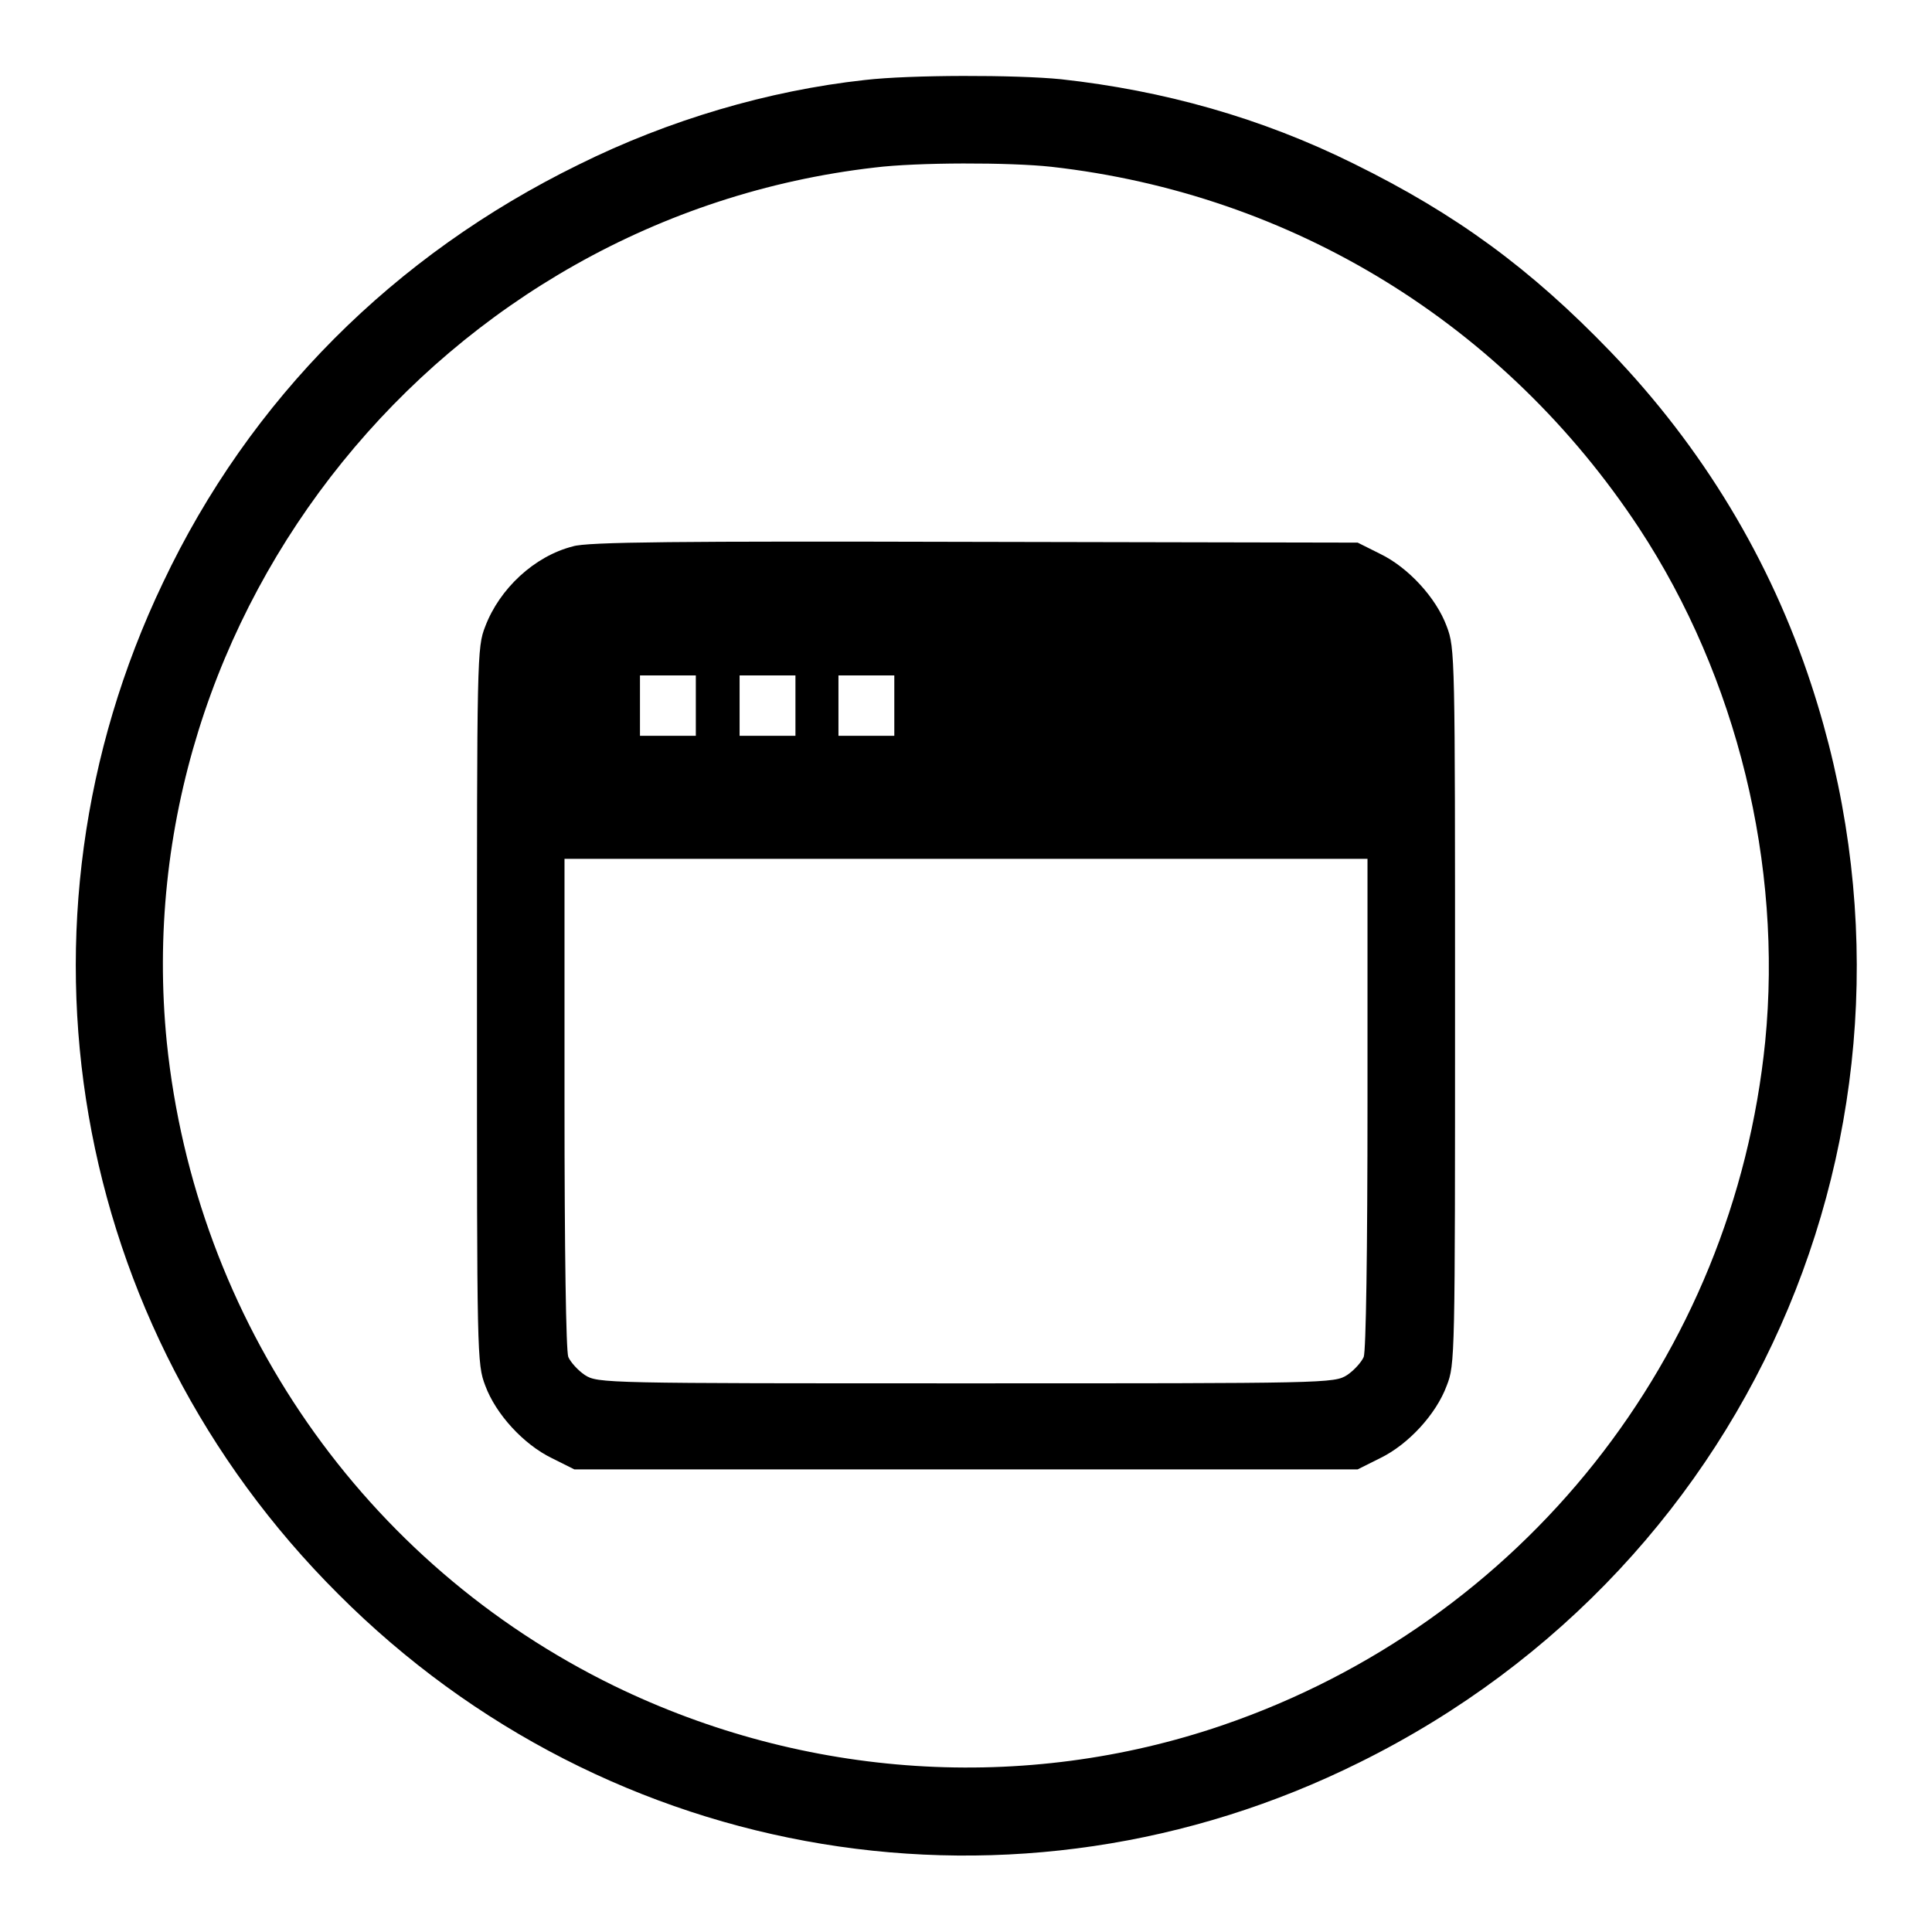
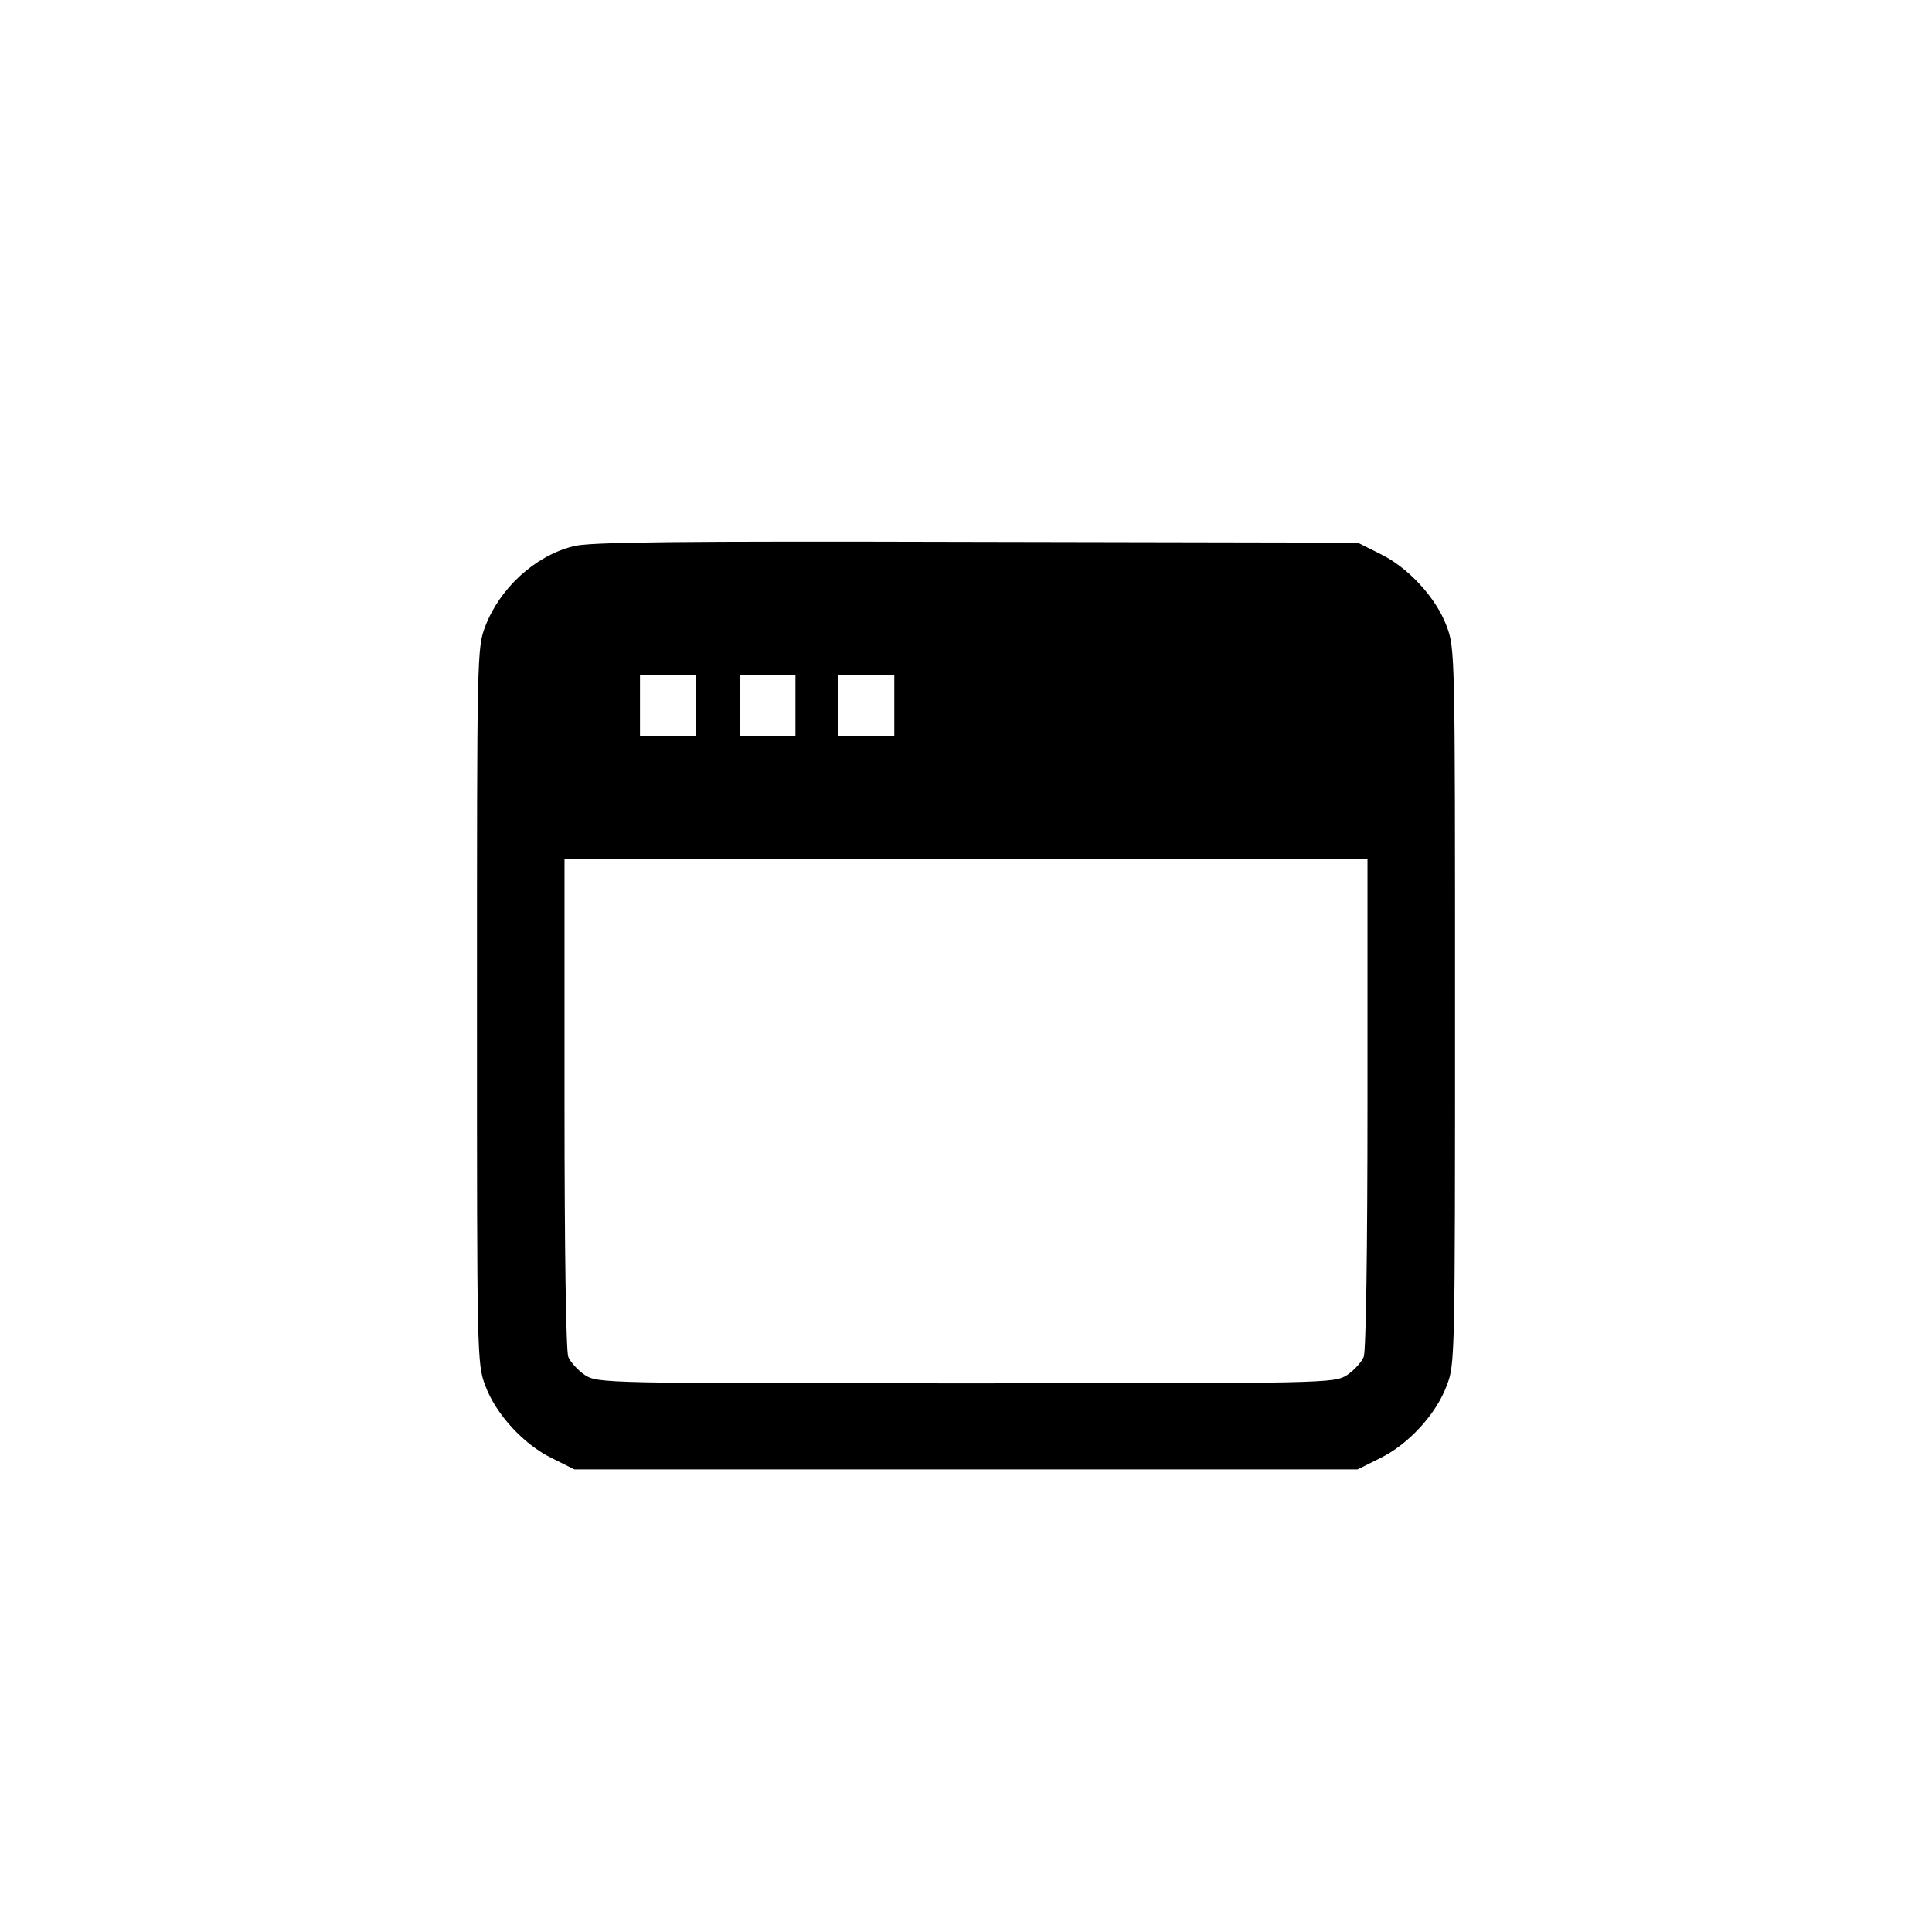
<svg xmlns="http://www.w3.org/2000/svg" version="1.1" x="0px" y="0px" viewBox="0 0 256 256" enable-background="new 0 0 256 256" xml:space="preserve">
  <g>
    <g>
      <g>
-         <path fill="#000000" d="M114.6,10.6c-12.8,1.4-26,5.3-37.9,11.2c-24.5,12-43.6,31.1-55.1,55.4C0,122.4,9.2,175.7,44.8,211.2c35.9,36,90,44.9,135.4,22.3c53.1-26.3,78.3-86.5,59.8-142.8c-5.4-16.5-14.4-31.4-26.6-44.1c-10.6-11-20.4-18.2-34-24.9c-12.3-6.1-25.2-9.7-38.8-11.2C134.6,9.9,120.6,9.9,114.6,10.6z M139.3,22.1c32,3.6,60.1,20.9,77.9,47.9c13,19.8,19,44.6,16.7,68c-4.2,41.8-32.2,77-71.9,90.6c-26.3,9-55.3,7.1-80.6-5.2c-33.2-16.2-55.5-48.4-59.3-85.3C16.4,81,58.6,28.8,115.9,22.2C121.5,21.5,133.8,21.5,139.3,22.1z" />
        <path fill="#000000" d="M75.9,72.4C70.8,73.7,66.2,78,64.3,83c-1.1,2.8-1.1,3.9-1.1,50.3c0,46.5,0,47.4,1.1,50.3c1.4,3.8,5.1,7.8,8.8,9.6l3,1.5H128h51.9l3-1.5c3.7-1.8,7.4-5.8,8.8-9.6c1.1-2.8,1.1-3.7,1.1-50.3c0-46.5,0-47.4-1.1-50.3c-1.4-3.8-5.1-7.8-8.8-9.6l-3-1.5l-50.8-0.1C90.1,71.7,77.7,71.8,75.9,72.4z M92.2,93.5v4h-3.7h-3.7v-4v-4h3.7h3.7L92.2,93.5L92.2,93.5z M105.4,93.5v4h-3.7H98v-4v-4h3.7h3.7V93.5z M118.5,93.5v4h-3.7h-3.7v-4v-4h3.7h3.7V93.5z M181.2,146.1c0,19.8-0.2,32.9-0.5,33.7c-0.3,0.7-1.3,1.8-2.2,2.4c-1.7,1.1-2.7,1.1-50.5,1.1s-48.8,0-50.5-1.1c-0.9-0.6-1.9-1.7-2.2-2.4c-0.3-0.8-0.5-14-0.5-33.7v-32.3H128h53.2L181.2,146.1L181.2,146.1z" />
      </g>
    </g>
  </g>
</svg>